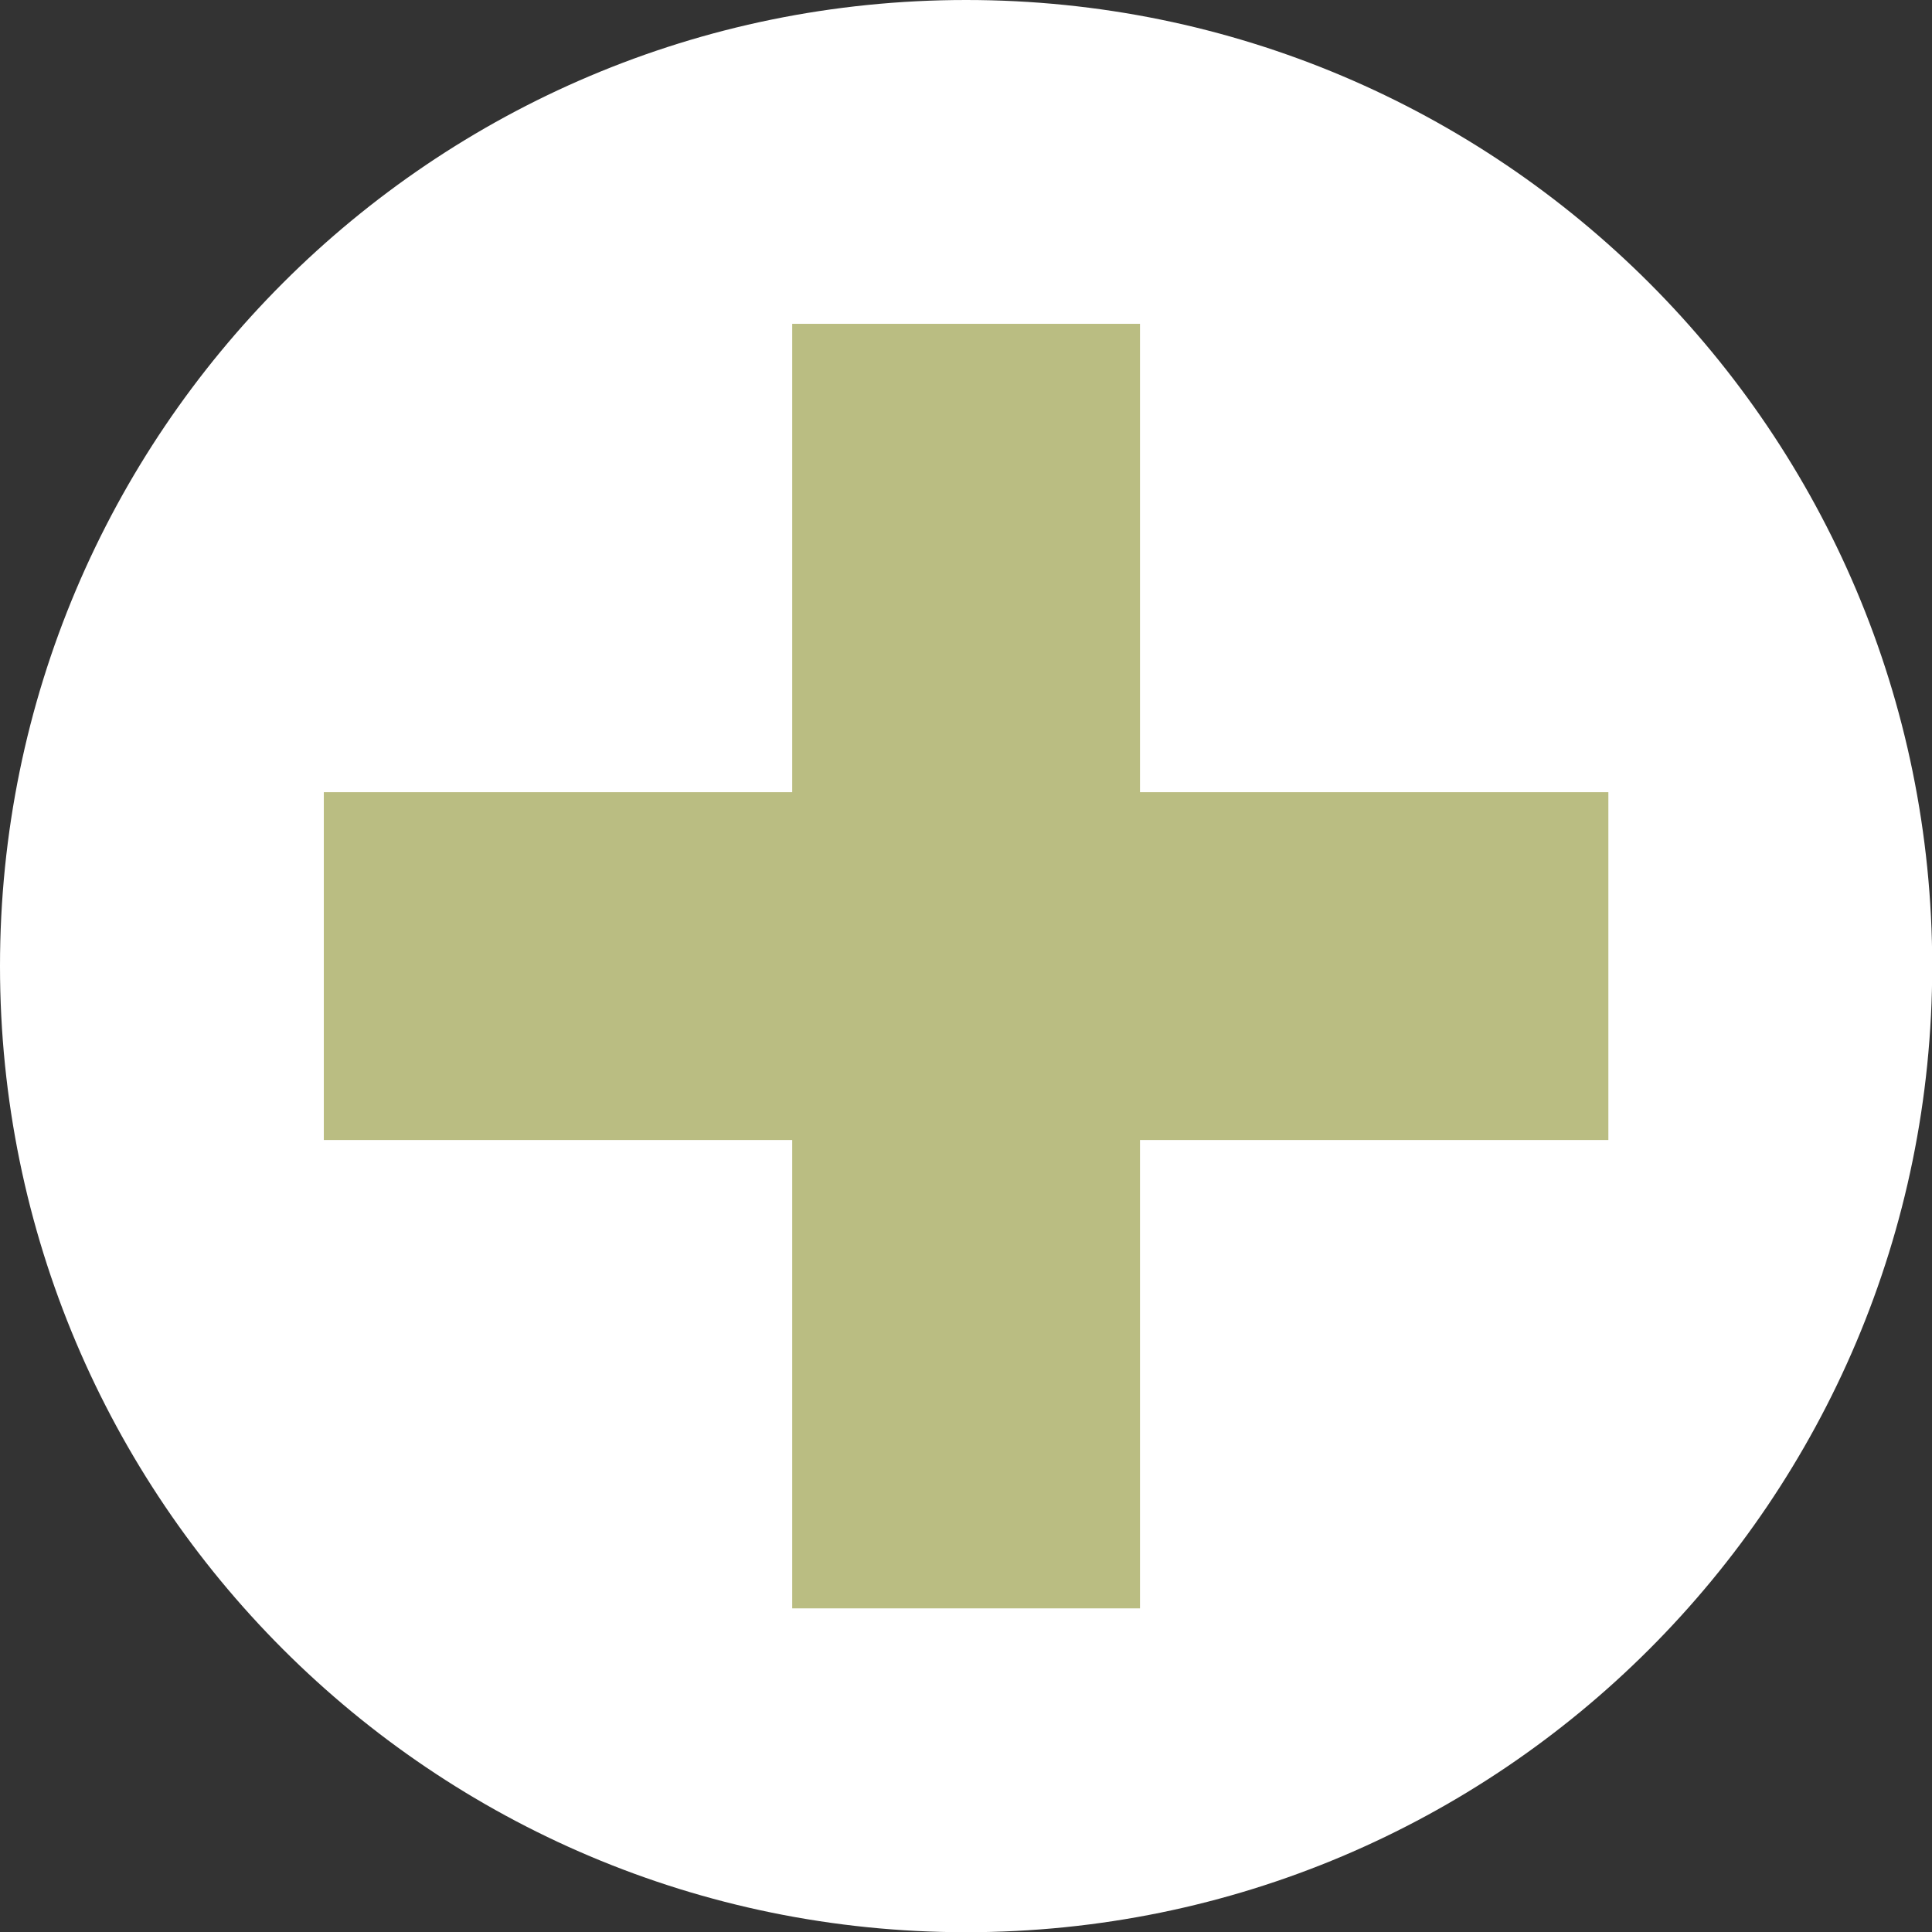
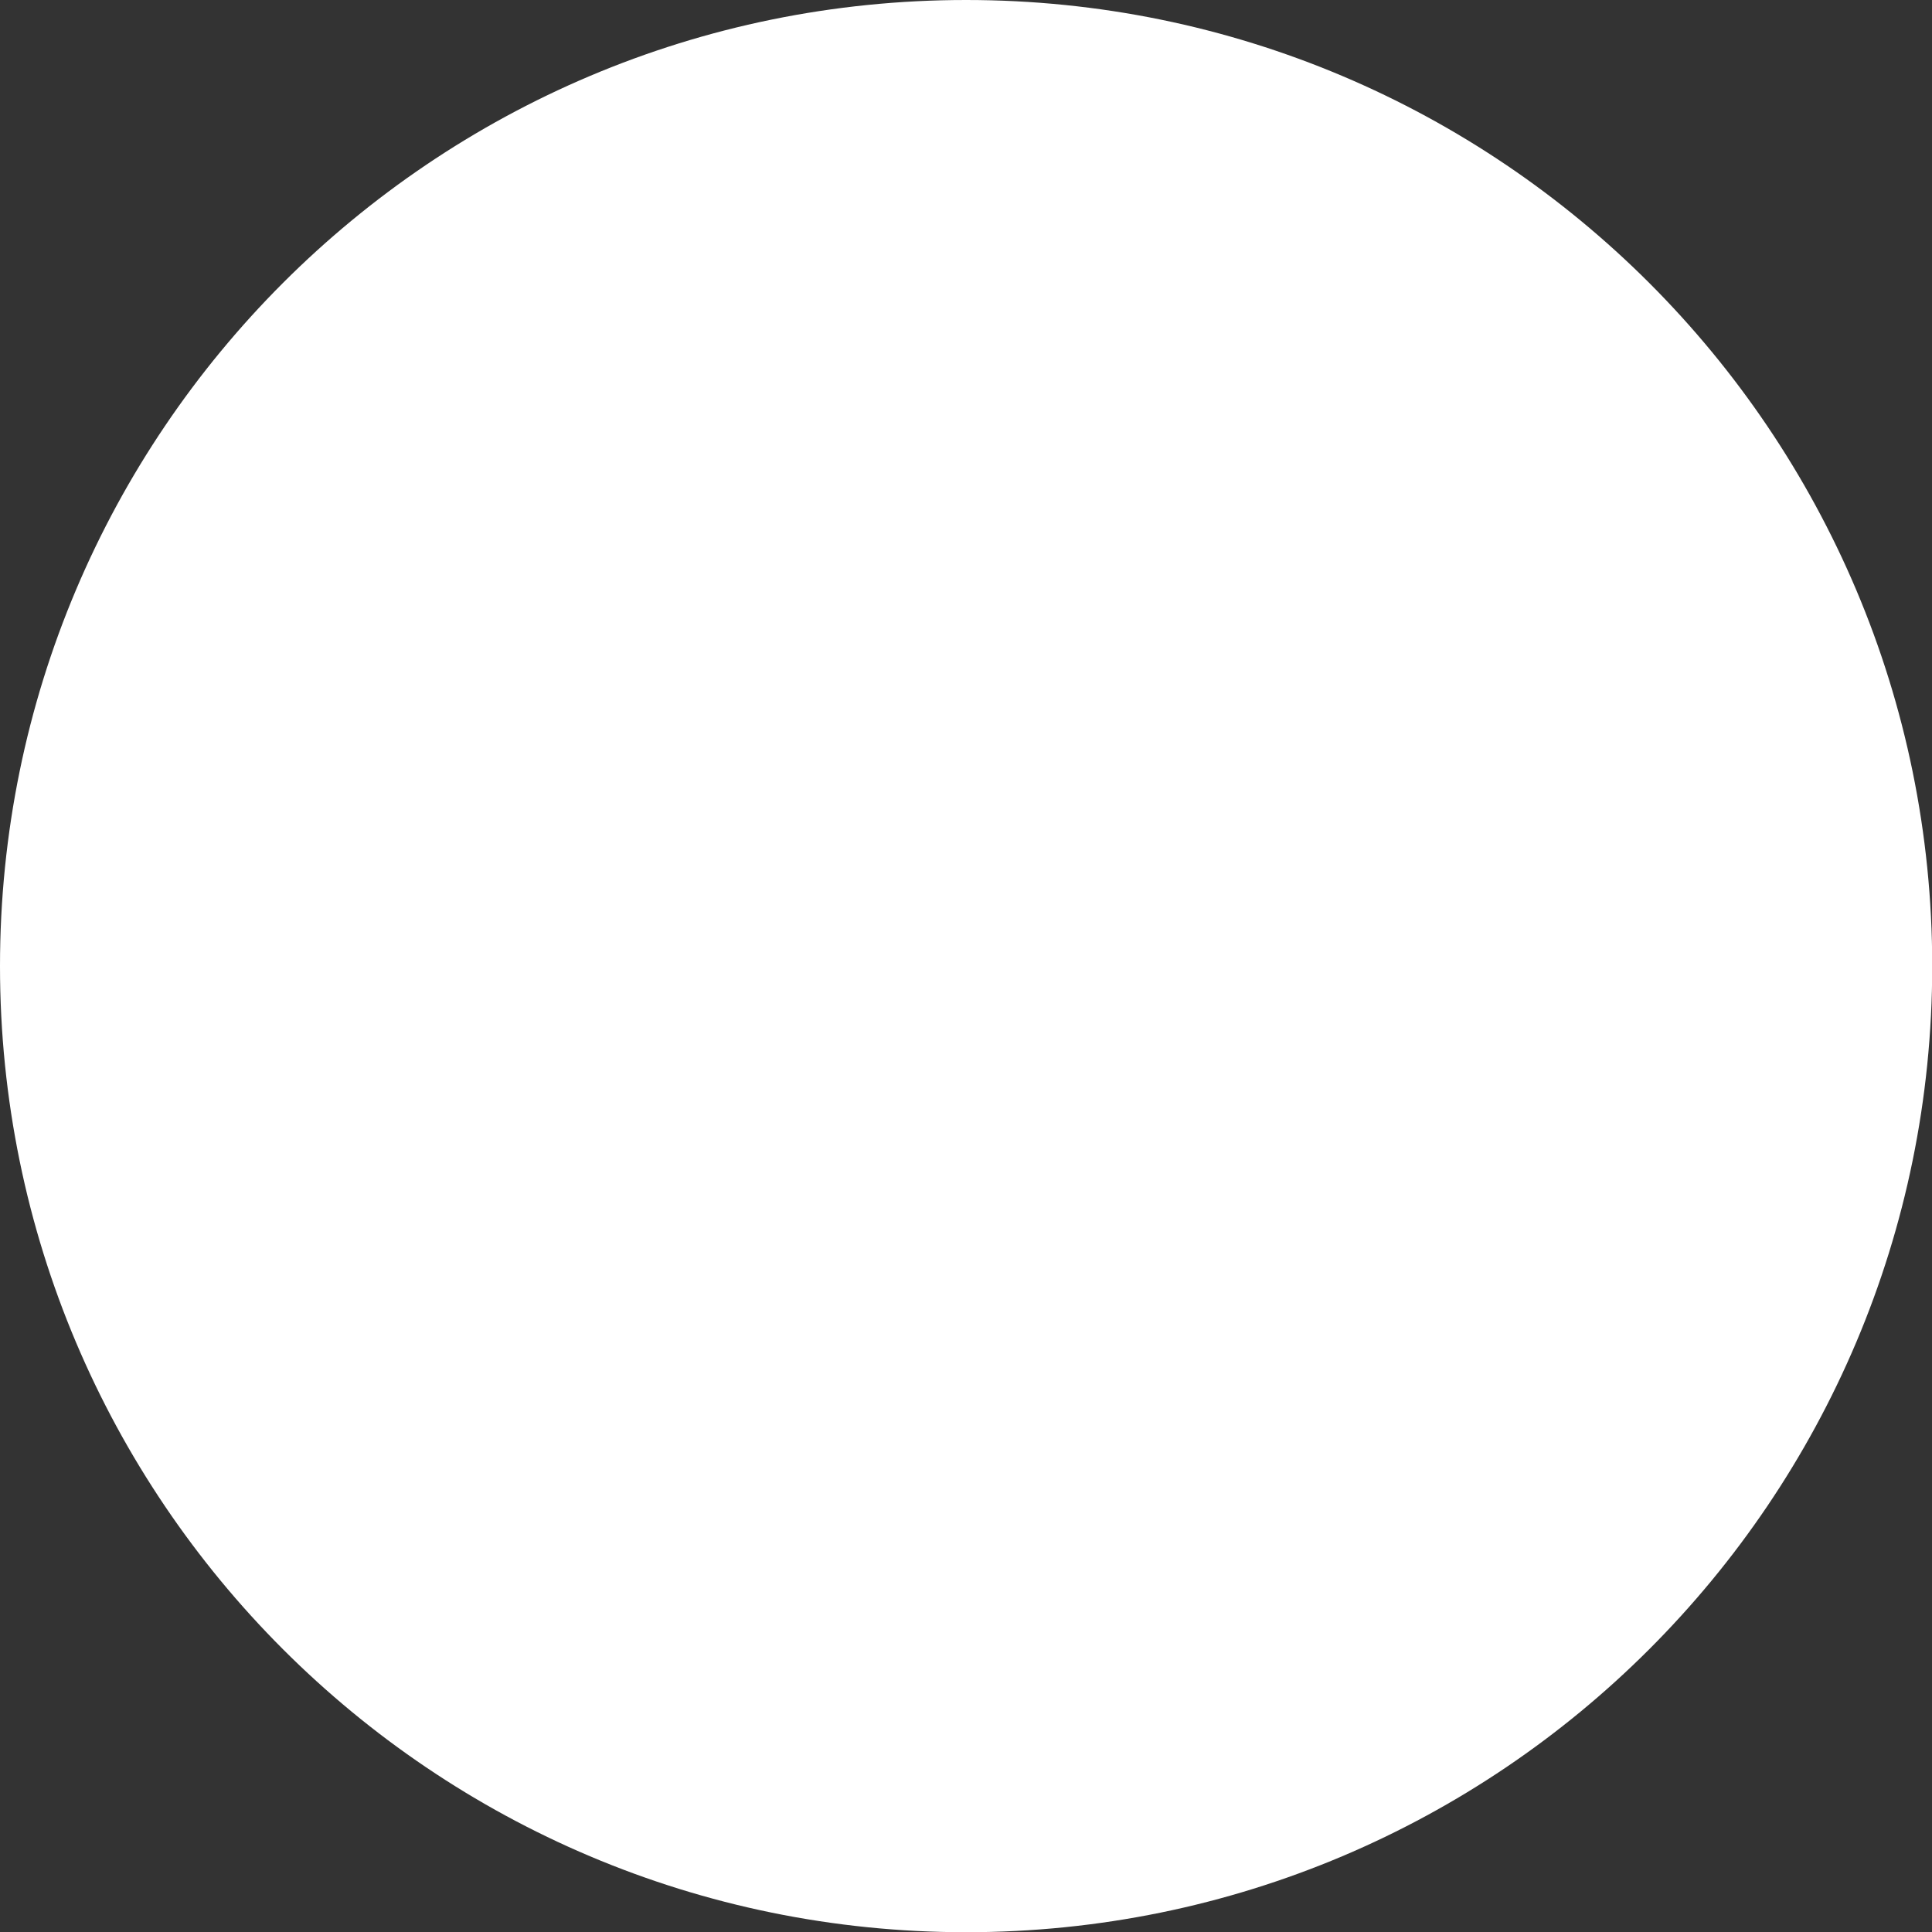
<svg xmlns="http://www.w3.org/2000/svg" fill="#000000" height="368.6" preserveAspectRatio="xMidYMid meet" version="1" viewBox="0.0 0.0 368.6 368.6" width="368.6" zoomAndPan="magnify">
  <rect x="0.0" y="0.0" width="368.6" height="368.6" fill="#333333" stroke="none" />
  <g fill-rule="evenodd">
    <g id="change1_1">
      <path d="M 368.641 184.32 C 368.641 133.422 348.008 87.34 314.656 53.984 C 281.301 20.629 235.219 0 184.32 0 C 133.422 0 87.34 20.629 53.984 53.984 C 20.633 87.34 0 133.422 0 184.32 C 0 235.219 20.633 281.301 53.984 314.652 C 87.34 348.008 133.422 368.641 184.32 368.641 C 235.219 368.641 281.301 348.008 314.656 314.652 C 348.008 281.301 368.641 235.219 368.641 184.32" fill="#ffffff" />
    </g>
    <g id="change2_1">
-       <path d="M 156.285 306.855 L 217.496 306.855 L 217.496 217.496 L 306.855 217.496 L 306.855 151.141 L 217.496 151.141 L 217.496 61.781 L 151.145 61.781 L 151.145 151.141 L 61.781 151.141 L 61.781 217.496 L 151.145 217.496 L 151.145 306.855 L 156.285 306.855" fill="#babd82" />
-     </g>
+       </g>
  </g>
</svg>